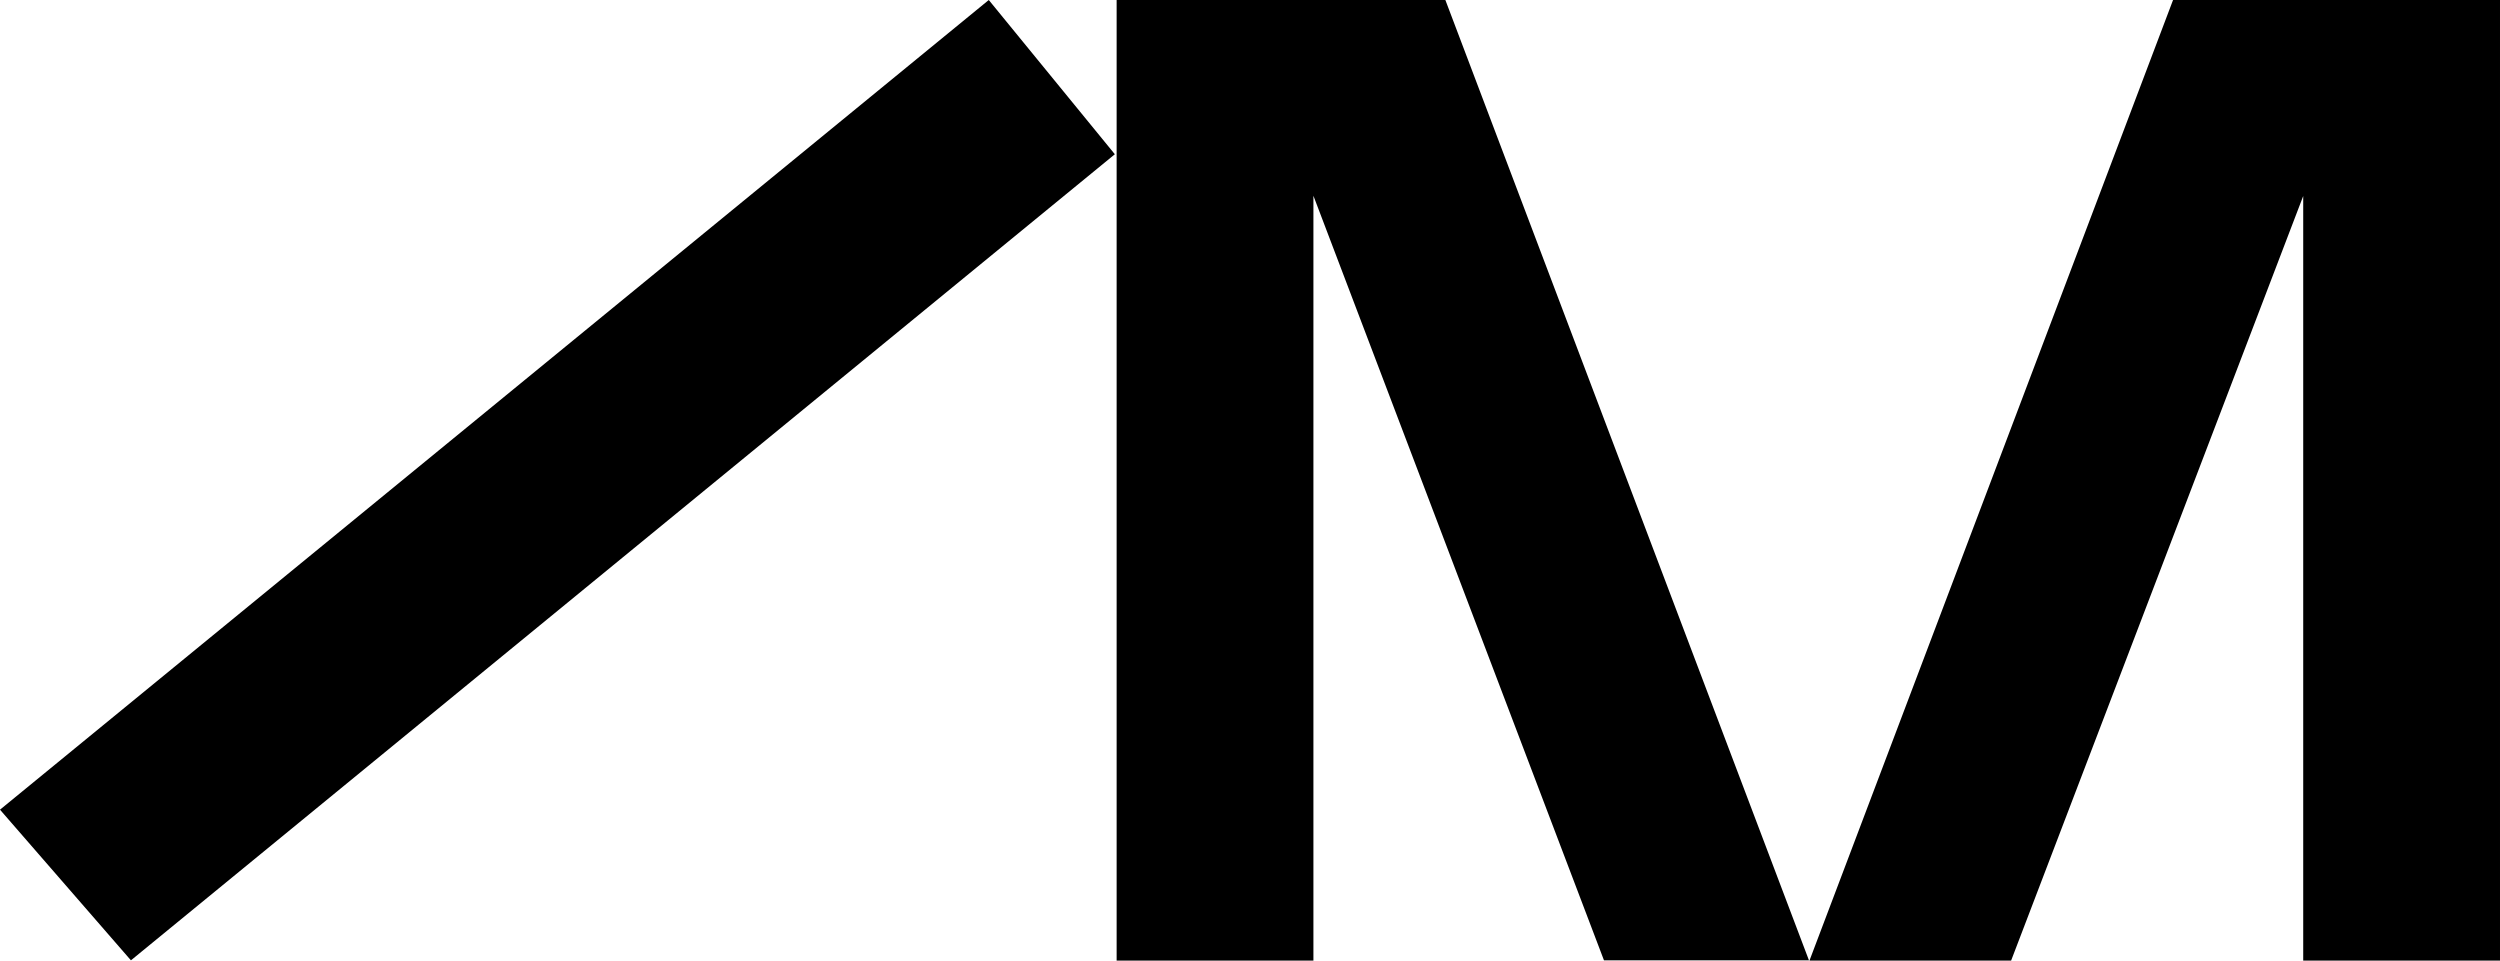
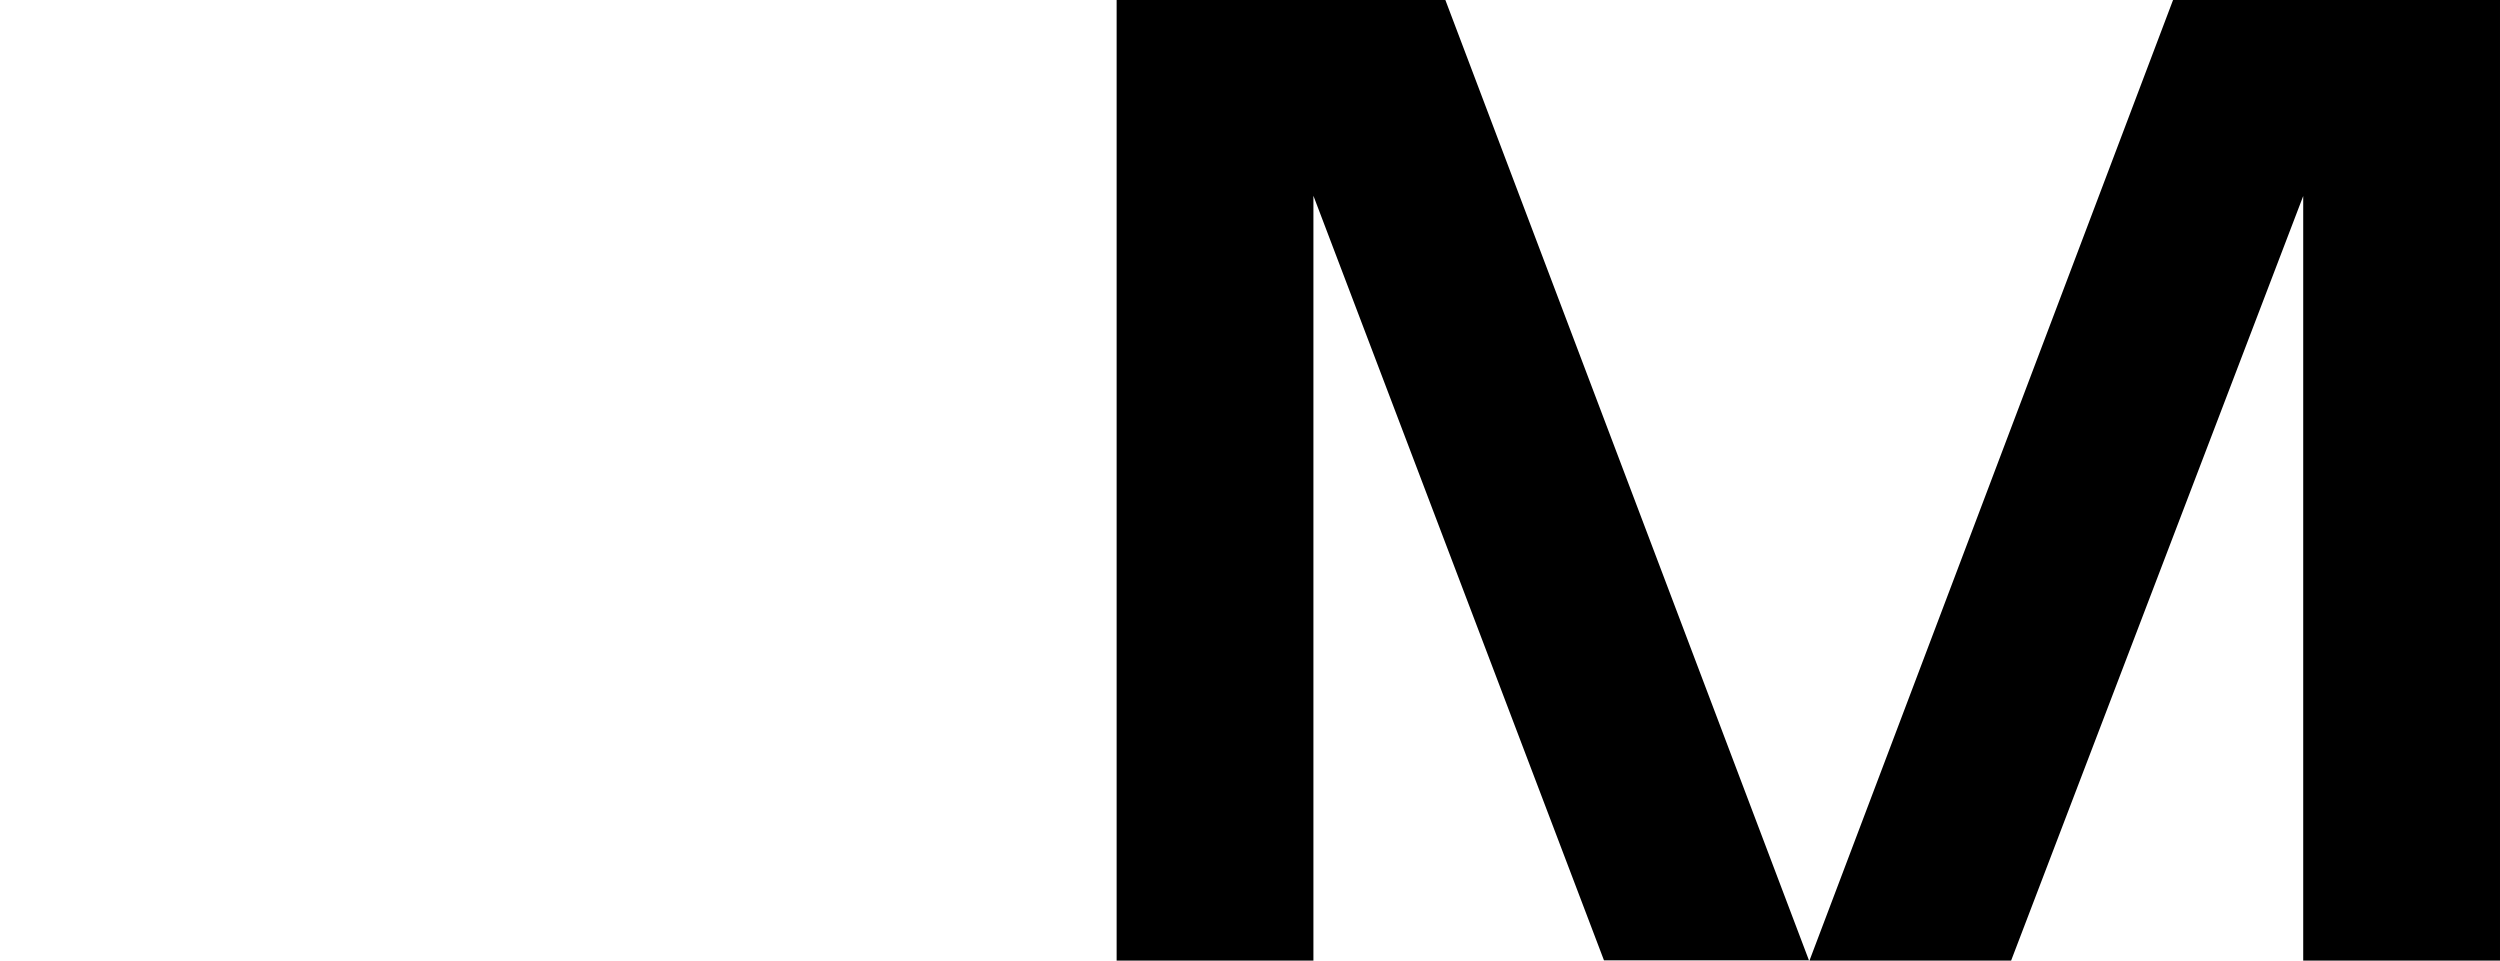
<svg xmlns="http://www.w3.org/2000/svg" data-bbox="0 0 97.57 37.49" viewBox="0 0 97.57 37.49" data-type="shape">
  <g>
-     <path d="M43.51 6.02 38.59 0 0 31.6l5.11 5.88z" />
    <path d="M84.81 0 70.62 37.49h7.87l11.4-29.84v29.84h7.68V0H84.82ZM43.58 0v37.49h7.68V7.64L62.6 37.48h8L56.41 0z" />
  </g>
</svg>